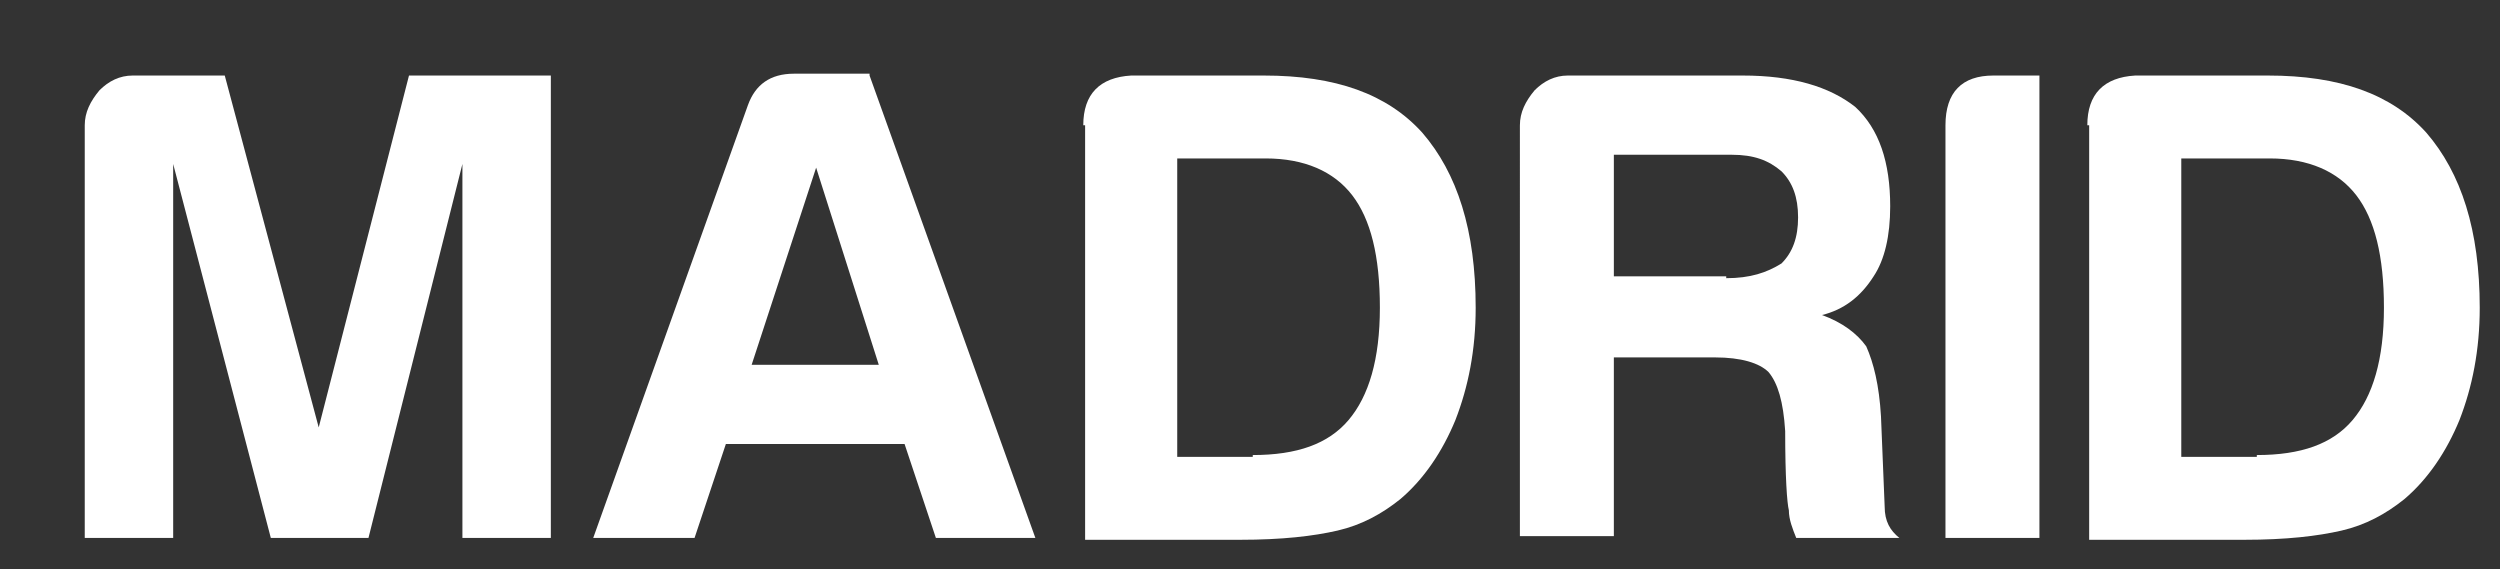
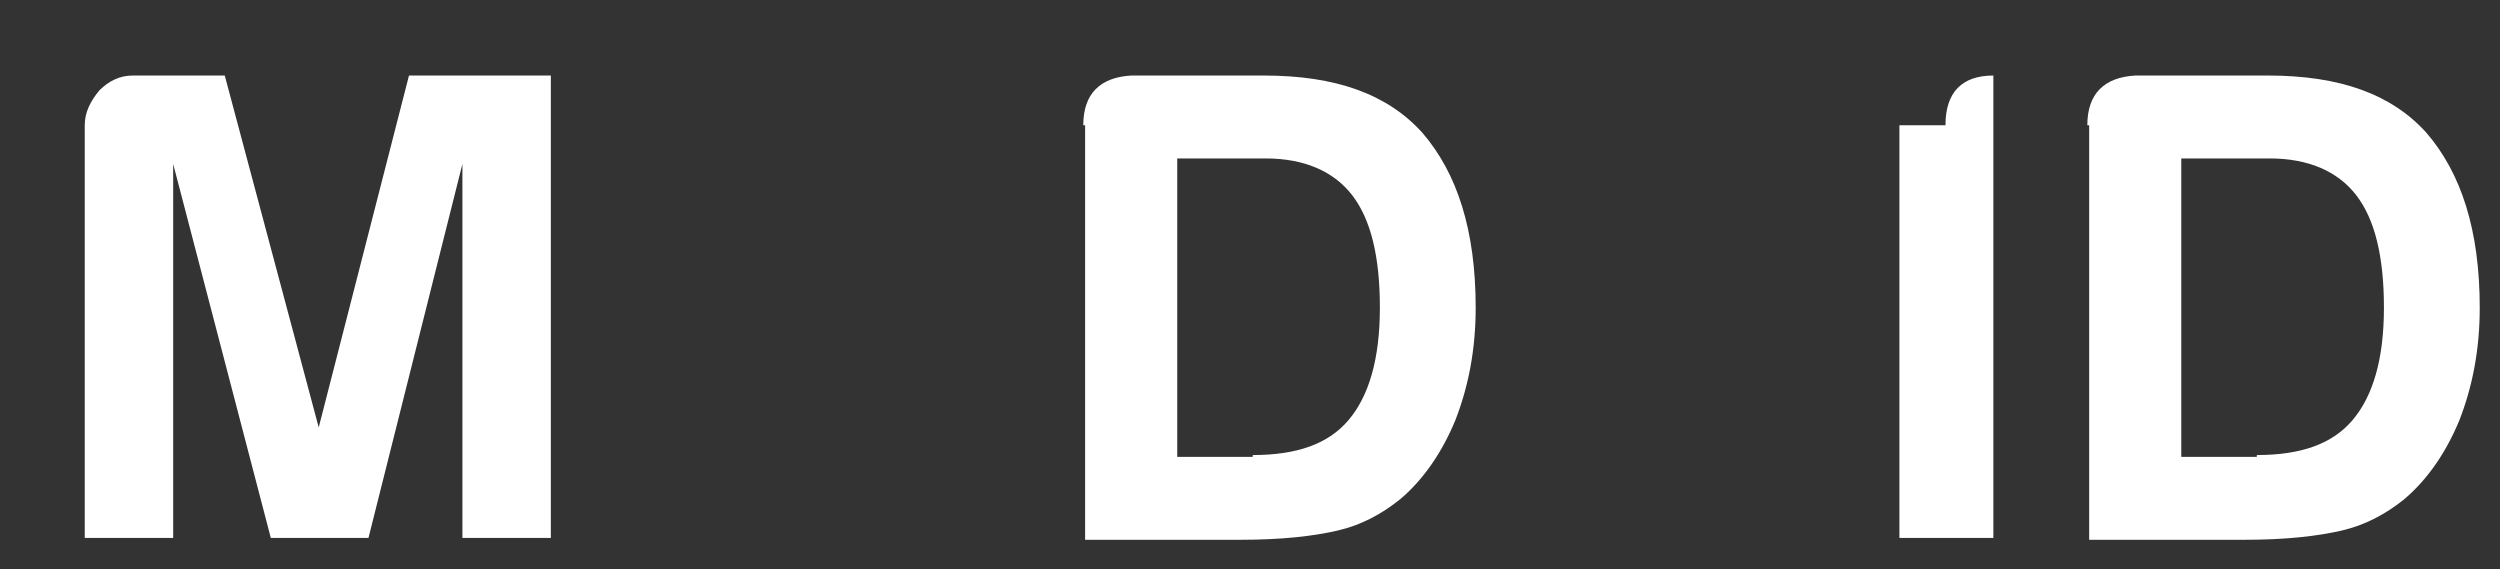
<svg xmlns="http://www.w3.org/2000/svg" version="1.1" id="Слой_1" x="0px" y="0px" viewBox="0 0 135.7 30.9" style="enable-background:new 0 0 135.7 30.9;" xml:space="preserve">
  <rect x="0" y="0" width="135.7" height="30.9" fill="#333333" stroke="none" />
  <style type="text/css">
	.st0{fill:#FFFFFF;}
</style>
  <g>
    <path class="st0" d="M4.6,6.8c0-0.7,0.3-1.3,0.8-1.9c0.5-0.5,1.1-0.8,1.8-0.8h5l5.1,19.1l4.9-19.1h7.7v25.1h-4.8V8.9l-5.1,20.3   h-5.3L9.4,8.9v20.3H4.6V6.8z" />
-     <path class="st0" d="M47.2,4.1l9,25.1h-5.4l-1.7-5.1h-9.7l-1.7,5.1h-5.5l8.4-23.5c0.4-1.1,1.2-1.7,2.5-1.7H47.2z M40.8,19.8h6.9   L44.3,9.1L40.8,19.8z" />
    <path class="st0" d="M58.8,6.8c0-1.7,0.9-2.6,2.6-2.7h7.2c3.9,0,6.7,1,8.6,3.1c1.9,2.2,2.9,5.3,2.9,9.5c0,2.3-0.4,4.3-1.1,6.1   c-0.7,1.7-1.7,3.2-3,4.3c-1,0.8-2.1,1.4-3.4,1.7s-3,0.5-5.3,0.5h-8.4V6.8z M68,24.7c2.4,0,4.1-0.6,5.2-1.9c1.1-1.3,1.7-3.3,1.7-6.1   c0-2.8-0.5-4.8-1.5-6.1c-1-1.3-2.6-2-4.7-2h-4.8v16.2H68z" />
-     <path class="st0" d="M82.5,6.8c0-0.7,0.3-1.3,0.8-1.9c0.5-0.5,1.1-0.8,1.8-0.8h9.5c2.7,0,4.7,0.6,6.1,1.7c1.3,1.2,1.9,3,1.9,5.4   c0,1.6-0.3,2.9-0.9,3.8c-0.7,1.1-1.6,1.8-2.8,2.1c1.1,0.4,1.9,1,2.4,1.7c0.4,0.9,0.7,2.1,0.8,3.8l0.2,4.9c0,0.8,0.3,1.3,0.8,1.7   h-5.6c-0.2-0.5-0.4-1-0.4-1.5c-0.1-0.4-0.2-1.8-0.2-4.3c-0.1-1.6-0.4-2.6-0.9-3.2c-0.5-0.5-1.5-0.8-2.9-0.8h-5.5v9.7h-5.1V6.8z    M93.7,15.1c1.3,0,2.2-0.3,3-0.8c0.6-0.6,0.9-1.4,0.9-2.5c0-1.1-0.3-1.9-0.9-2.5C96,8.7,95.2,8.4,94,8.4h-6.4v6.6H93.7z" />
-     <path class="st0" d="M105.6,6.8c0-1.8,0.9-2.7,2.6-2.7h2.5v25.1h-5.1V6.8z" />
+     <path class="st0" d="M105.6,6.8c0-1.8,0.9-2.7,2.6-2.7v25.1h-5.1V6.8z" />
    <path class="st0" d="M113.3,6.8c0-1.7,0.9-2.6,2.6-2.7h7.2c3.9,0,6.7,1,8.6,3.1c1.9,2.2,2.9,5.3,2.9,9.5c0,2.3-0.4,4.3-1.1,6.1   c-0.7,1.7-1.7,3.2-3,4.3c-1,0.8-2.1,1.4-3.4,1.7s-3,0.5-5.3,0.5h-8.4V6.8z M122.5,24.7c2.4,0,4.1-0.6,5.2-1.9   c1.1-1.3,1.7-3.3,1.7-6.1c0-2.8-0.5-4.8-1.5-6.1c-1-1.3-2.6-2-4.7-2h-4.8v16.2H122.5z" />
  </g>
</svg>